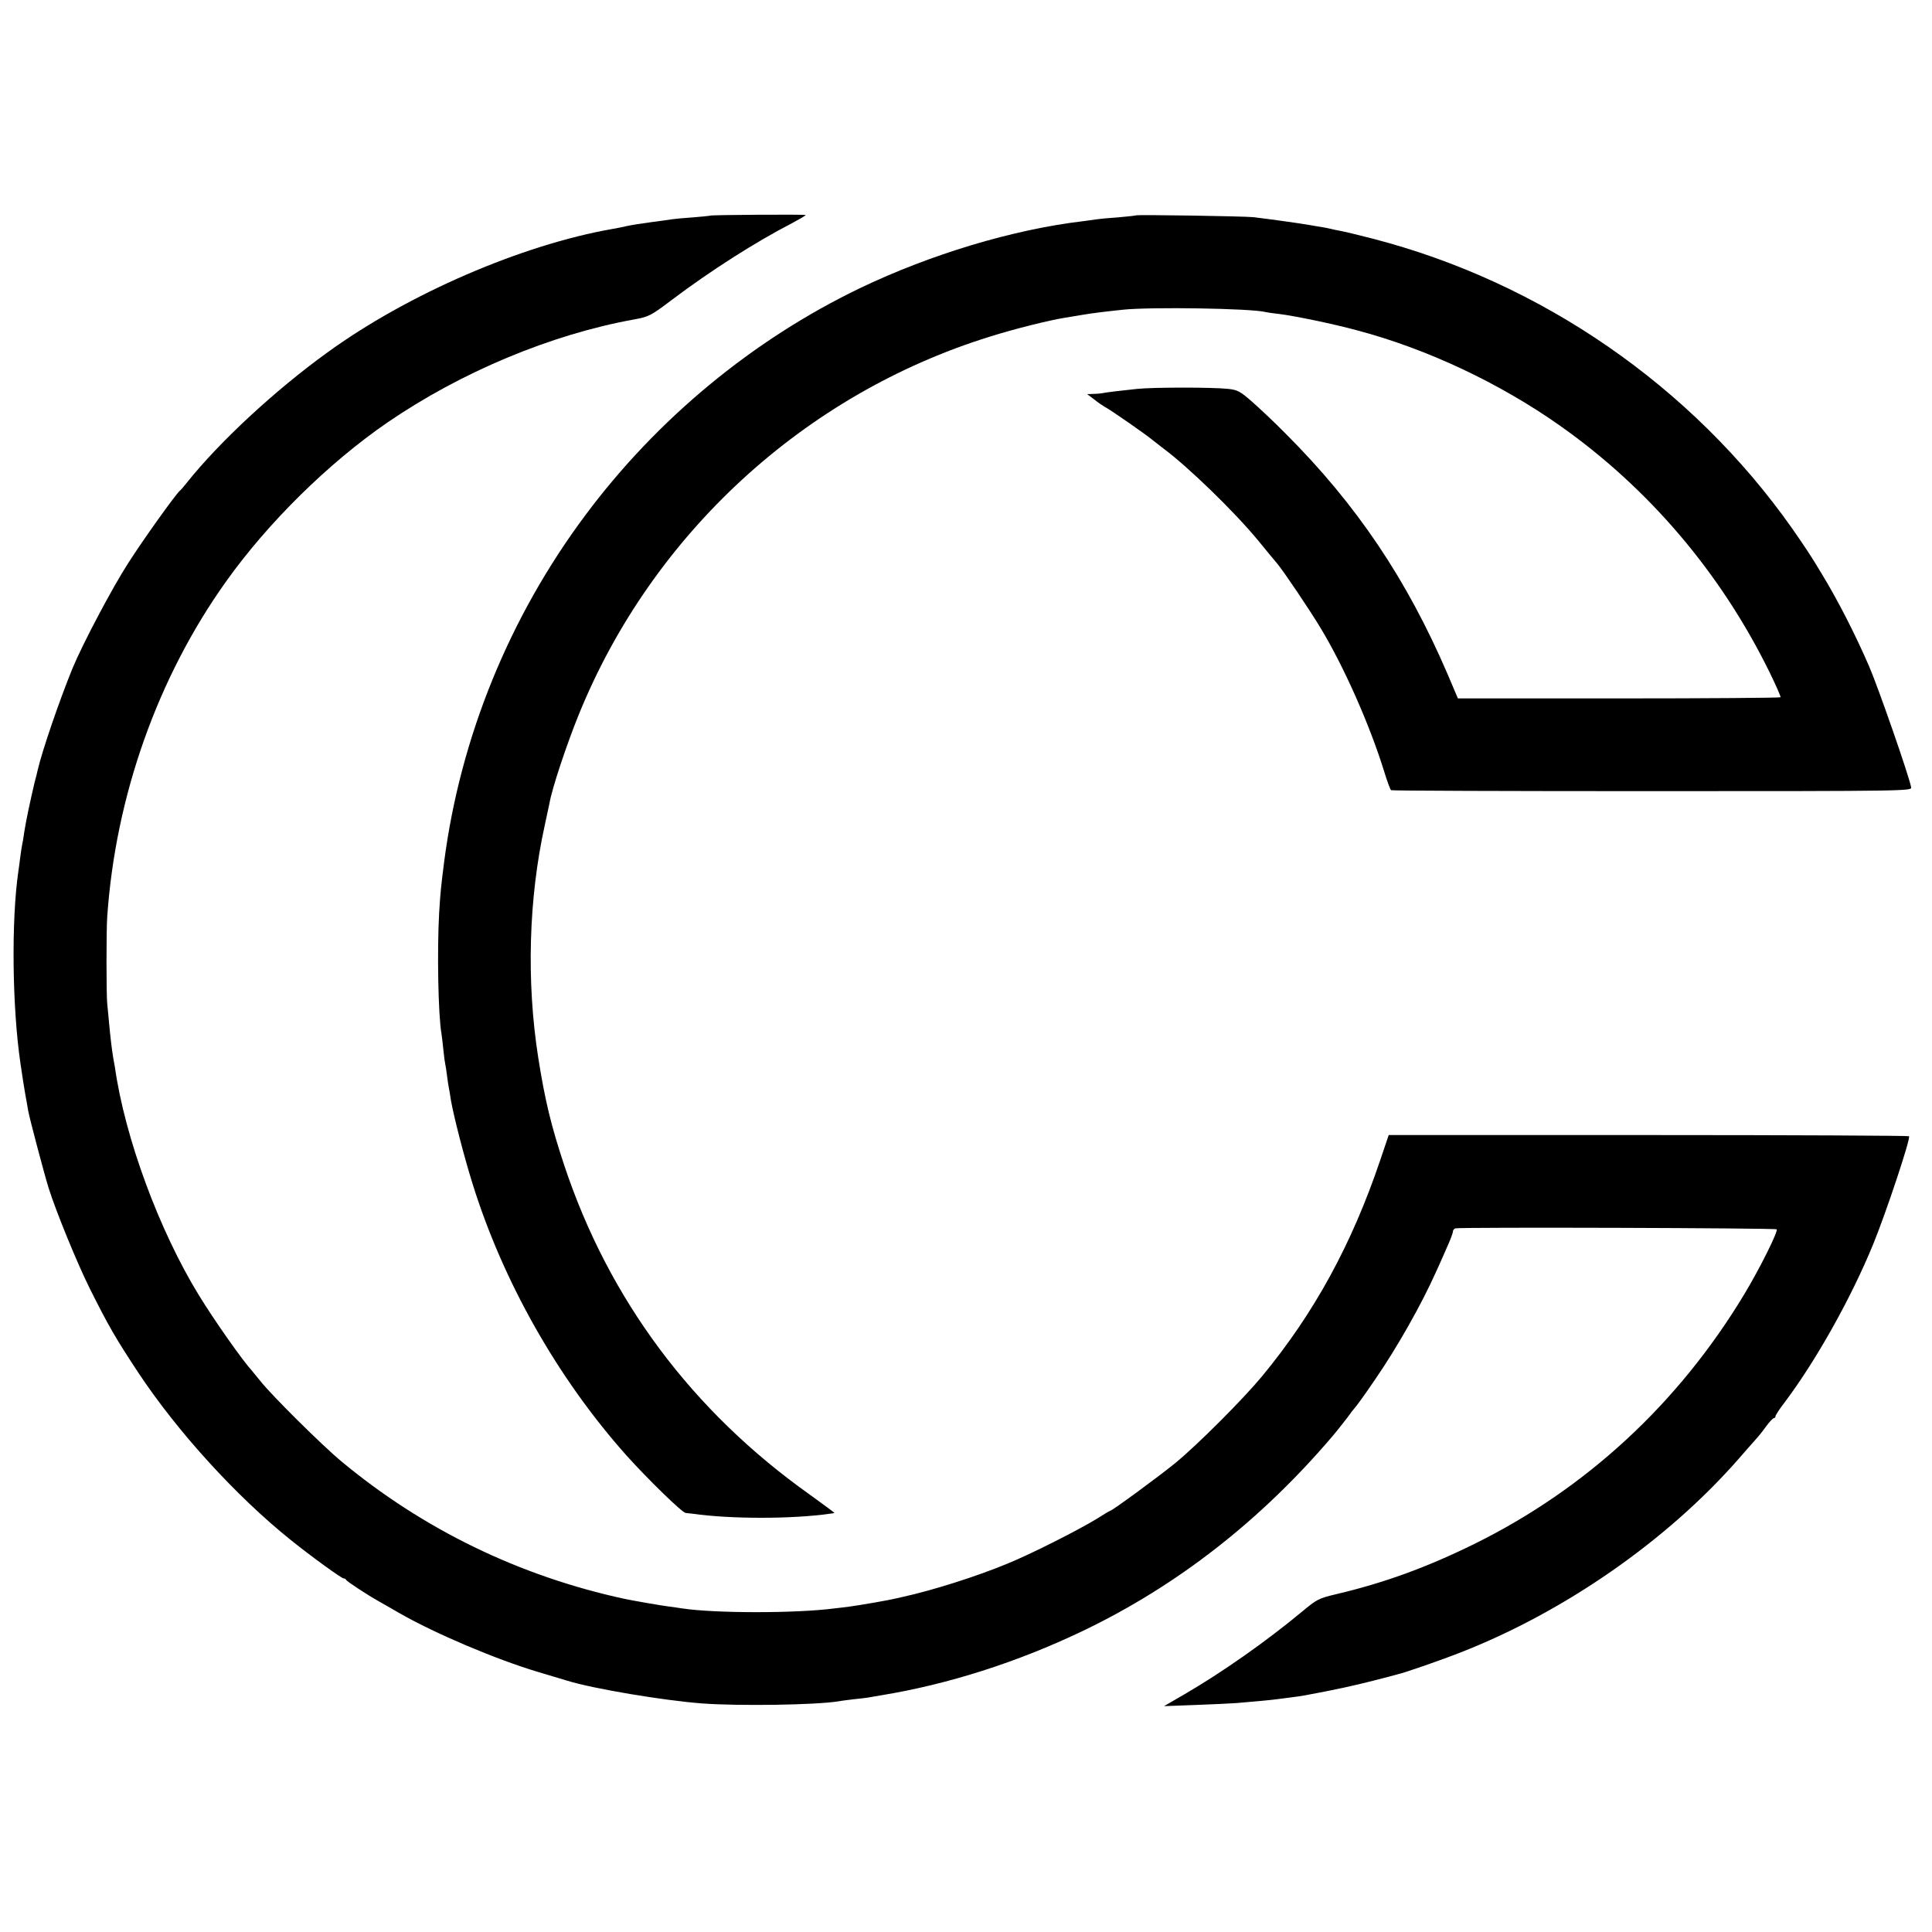
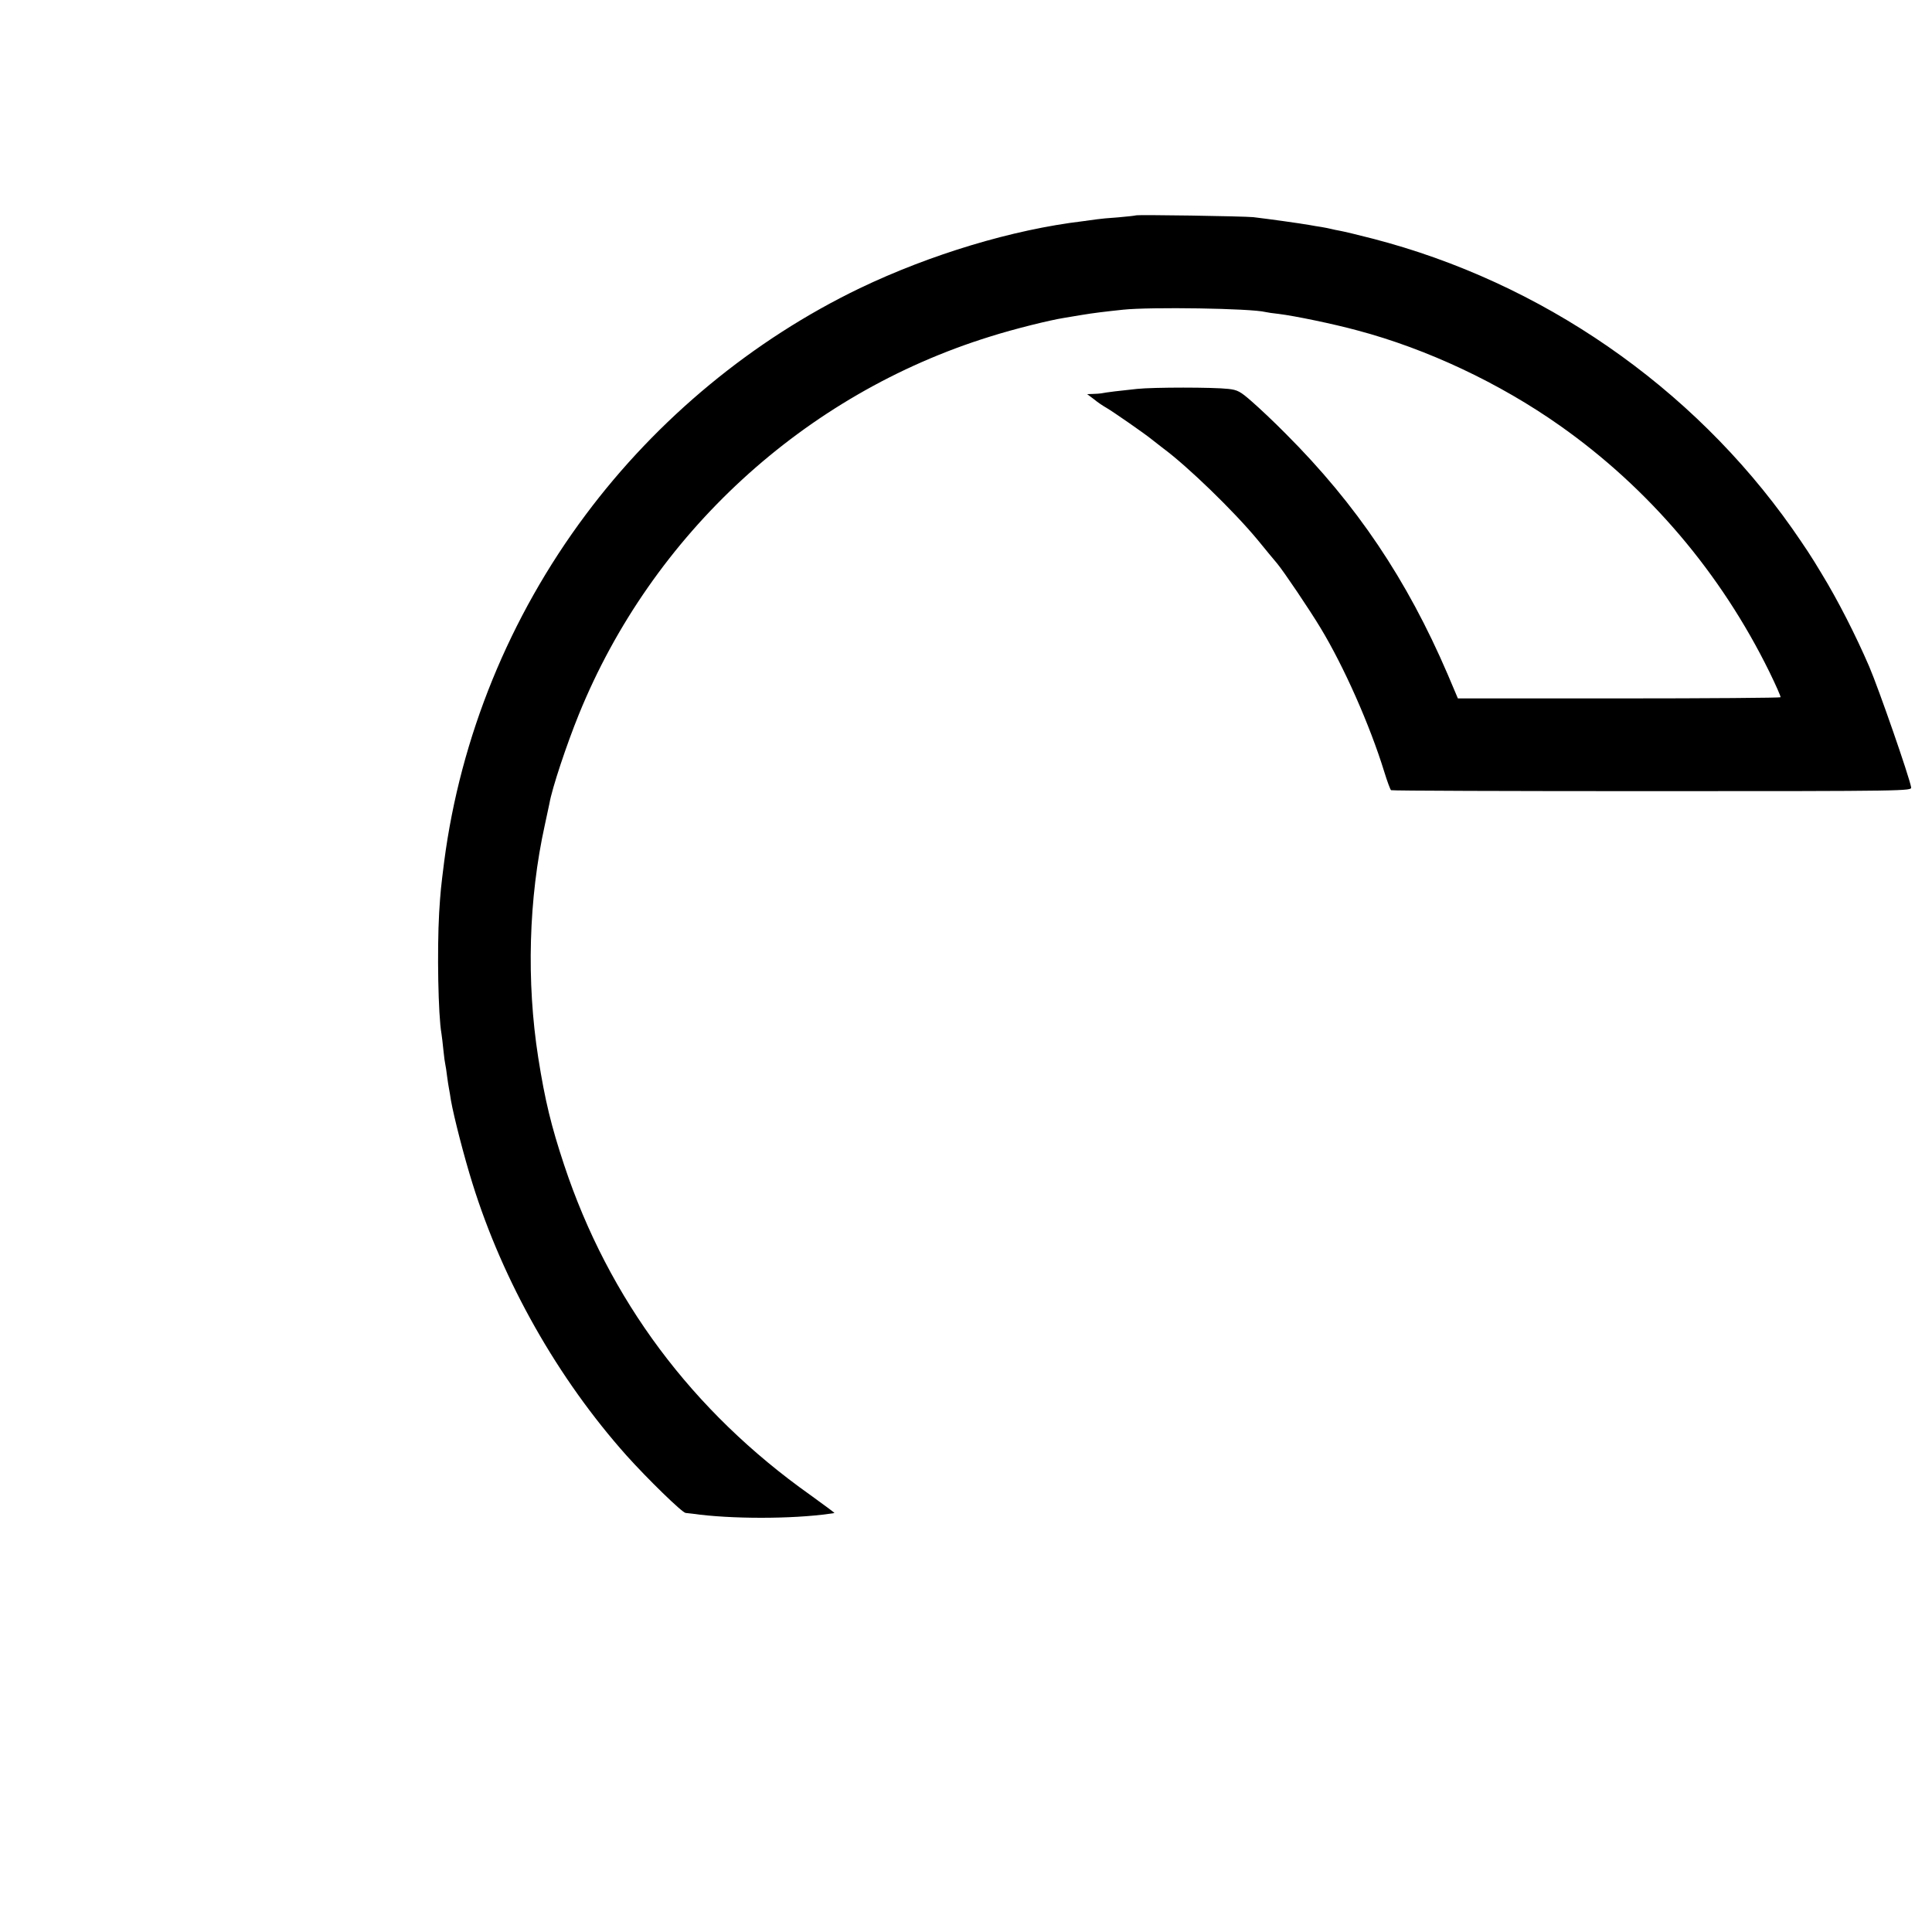
<svg xmlns="http://www.w3.org/2000/svg" version="1.0" width="1000pt" height="1000pt" viewBox="0 0 1000 1000" preserveAspectRatio="xMidYMid meet">
  <g transform="translate(0,1000) scale(0.1,-0.1)" fill="#000000" stroke="none">
-     <path d="M3677 8884 c-1 -1 -41 -5 -89 -9 -47 -3 -97 -8 -110 -10 -12 -2 -61 -9 -108 -15 -47 -6 -103 -15 -125 -20 -22 -5 -56 -12 -75 -15 -469 -82 -1059 -337 -1475 -639 -273 -197 -560 -464 -726 -672 -17 -22 -34 -41 -38 -44 -18 -13 -192 -256 -267 -374 -84 -130 -238 -422 -289 -546 -67 -164 -156 -423 -180 -526 -2 -10 -9 -39 -16 -64 -23 -97 -46 -206 -54 -260 -3 -25 -8 -52 -10 -60 -2 -8 -6 -37 -10 -65 -3 -27 -8 -61 -10 -75 -37 -254 -32 -704 11 -995 13 -87 15 -102 25 -160 6 -33 13 -71 15 -85 8 -43 83 -326 105 -397 39 -125 151 -397 214 -523 98 -196 133 -256 251 -435 202 -305 508 -641 789 -866 107 -86 263 -199 274 -199 5 0 11 -3 13 -8 3 -7 109 -77 168 -110 19 -11 69 -39 110 -63 182 -104 497 -238 715 -303 66 -20 134 -40 150 -45 135 -42 501 -103 700 -118 192 -14 588 -8 705 11 14 3 50 7 81 11 31 3 65 7 75 9 11 2 39 7 64 11 348 57 705 171 1044 333 490 235 921 572 1291 1006 28 33 63 78 80 100 16 23 32 43 35 46 8 8 53 69 111 155 110 160 237 384 311 550 15 33 41 90 57 128 17 37 31 74 31 81 0 8 6 16 13 18 20 7 1656 2 1663 -5 9 -9 -86 -200 -167 -335 -341 -566 -819 -1008 -1399 -1294 -246 -121 -466 -201 -712 -259 -93 -22 -101 -26 -180 -92 -182 -151 -410 -312 -608 -427 l-105 -61 160 6 c88 3 185 8 215 10 86 7 183 16 210 20 14 2 45 6 70 9 25 3 59 8 75 11 156 29 248 49 350 75 66 17 125 32 130 34 36 8 229 75 325 113 540 211 1072 582 1440 1003 36 41 75 86 88 100 13 14 37 44 54 68 17 23 35 42 40 42 4 0 8 4 8 10 0 5 20 36 44 67 164 217 347 543 462 824 67 164 196 552 185 558 -5 3 -613 6 -1351 6 l-1342 0 -44 -130 c-147 -435 -341 -791 -612 -1119 -97 -117 -331 -352 -449 -449 -82 -67 -327 -247 -337 -247 -2 0 -33 -18 -67 -40 -96 -59 -343 -184 -466 -234 -162 -67 -388 -138 -538 -171 -5 -1 -21 -5 -35 -8 -41 -10 -192 -36 -245 -43 -27 -3 -61 -8 -75 -9 -199 -26 -618 -26 -790 0 -14 2 -45 7 -70 10 -46 6 -188 31 -226 39 -546 118 -1045 361 -1467 712 -98 81 -359 340 -417 413 -19 24 -40 48 -45 55 -49 53 -196 262 -275 391 -206 335 -384 818 -435 1180 -2 11 -6 34 -9 50 -7 42 -14 100 -21 175 -3 36 -8 83 -10 105 -5 43 -5 385 0 450 43 624 261 1239 615 1735 217 305 531 614 835 823 381 261 845 455 1274 533 81 15 87 18 200 103 196 148 434 300 619 395 39 21 72 40 72 43 0 4 -488 1 -493 -3z" />
    <path d="M5878 8885 c-1 -1 -42 -6 -90 -10 -48 -3 -98 -8 -110 -10 -13 -2 -45 -6 -73 -10 -363 -43 -790 -172 -1155 -347 -552 -266 -1047 -674 -1419 -1173 -394 -527 -648 -1150 -732 -1795 -17 -135 -19 -153 -26 -265 -11 -195 -5 -530 12 -625 2 -14 7 -52 10 -85 3 -33 8 -67 10 -75 2 -8 6 -35 9 -60 3 -25 8 -54 10 -65 2 -11 7 -38 10 -60 15 -86 69 -295 111 -429 158 -509 442 -1011 799 -1411 107 -119 287 -295 305 -296 9 -1 25 -3 36 -4 196 -28 514 -28 710 0 11 1 22 3 24 4 2 0 -54 42 -125 93 -611 433 -1043 1012 -1274 1708 -67 202 -99 333 -134 555 -62 395 -50 825 34 1205 10 47 21 97 24 112 13 77 89 305 152 460 379 933 1167 1658 2129 1956 123 39 308 85 385 97 19 3 60 10 90 15 60 10 118 17 213 27 141 15 662 7 737 -12 8 -2 40 -7 70 -10 81 -10 280 -51 405 -85 362 -96 737 -273 1049 -493 461 -325 833 -763 1085 -1276 33 -68 59 -126 57 -130 -2 -3 -379 -6 -837 -6 l-833 0 -53 125 c-211 491 -471 878 -838 1245 -60 61 -140 136 -177 168 -58 51 -73 59 -120 64 -76 9 -390 9 -473 0 -79 -8 -163 -18 -185 -23 -8 -1 -28 -3 -44 -3 l-29 -1 36 -27 c19 -16 48 -35 64 -44 36 -21 200 -135 234 -163 14 -11 41 -32 59 -46 126 -93 365 -324 490 -475 45 -55 90 -110 100 -121 35 -42 169 -241 225 -334 121 -200 255 -502 330 -745 15 -49 31 -92 35 -95 5 -3 613 -5 1352 -5 1332 0 1343 1 1340 20 -10 56 -167 508 -217 625 -70 162 -162 343 -247 482 -55 92 -82 132 -152 233 -518 735 -1298 1274 -2172 1500 -73 19 -149 37 -166 40 -18 3 -40 8 -48 10 -8 2 -31 7 -50 10 -19 3 -46 7 -60 10 -51 9 -209 31 -293 41 -50 5 -604 14 -609 9z" />
  </g>
</svg>